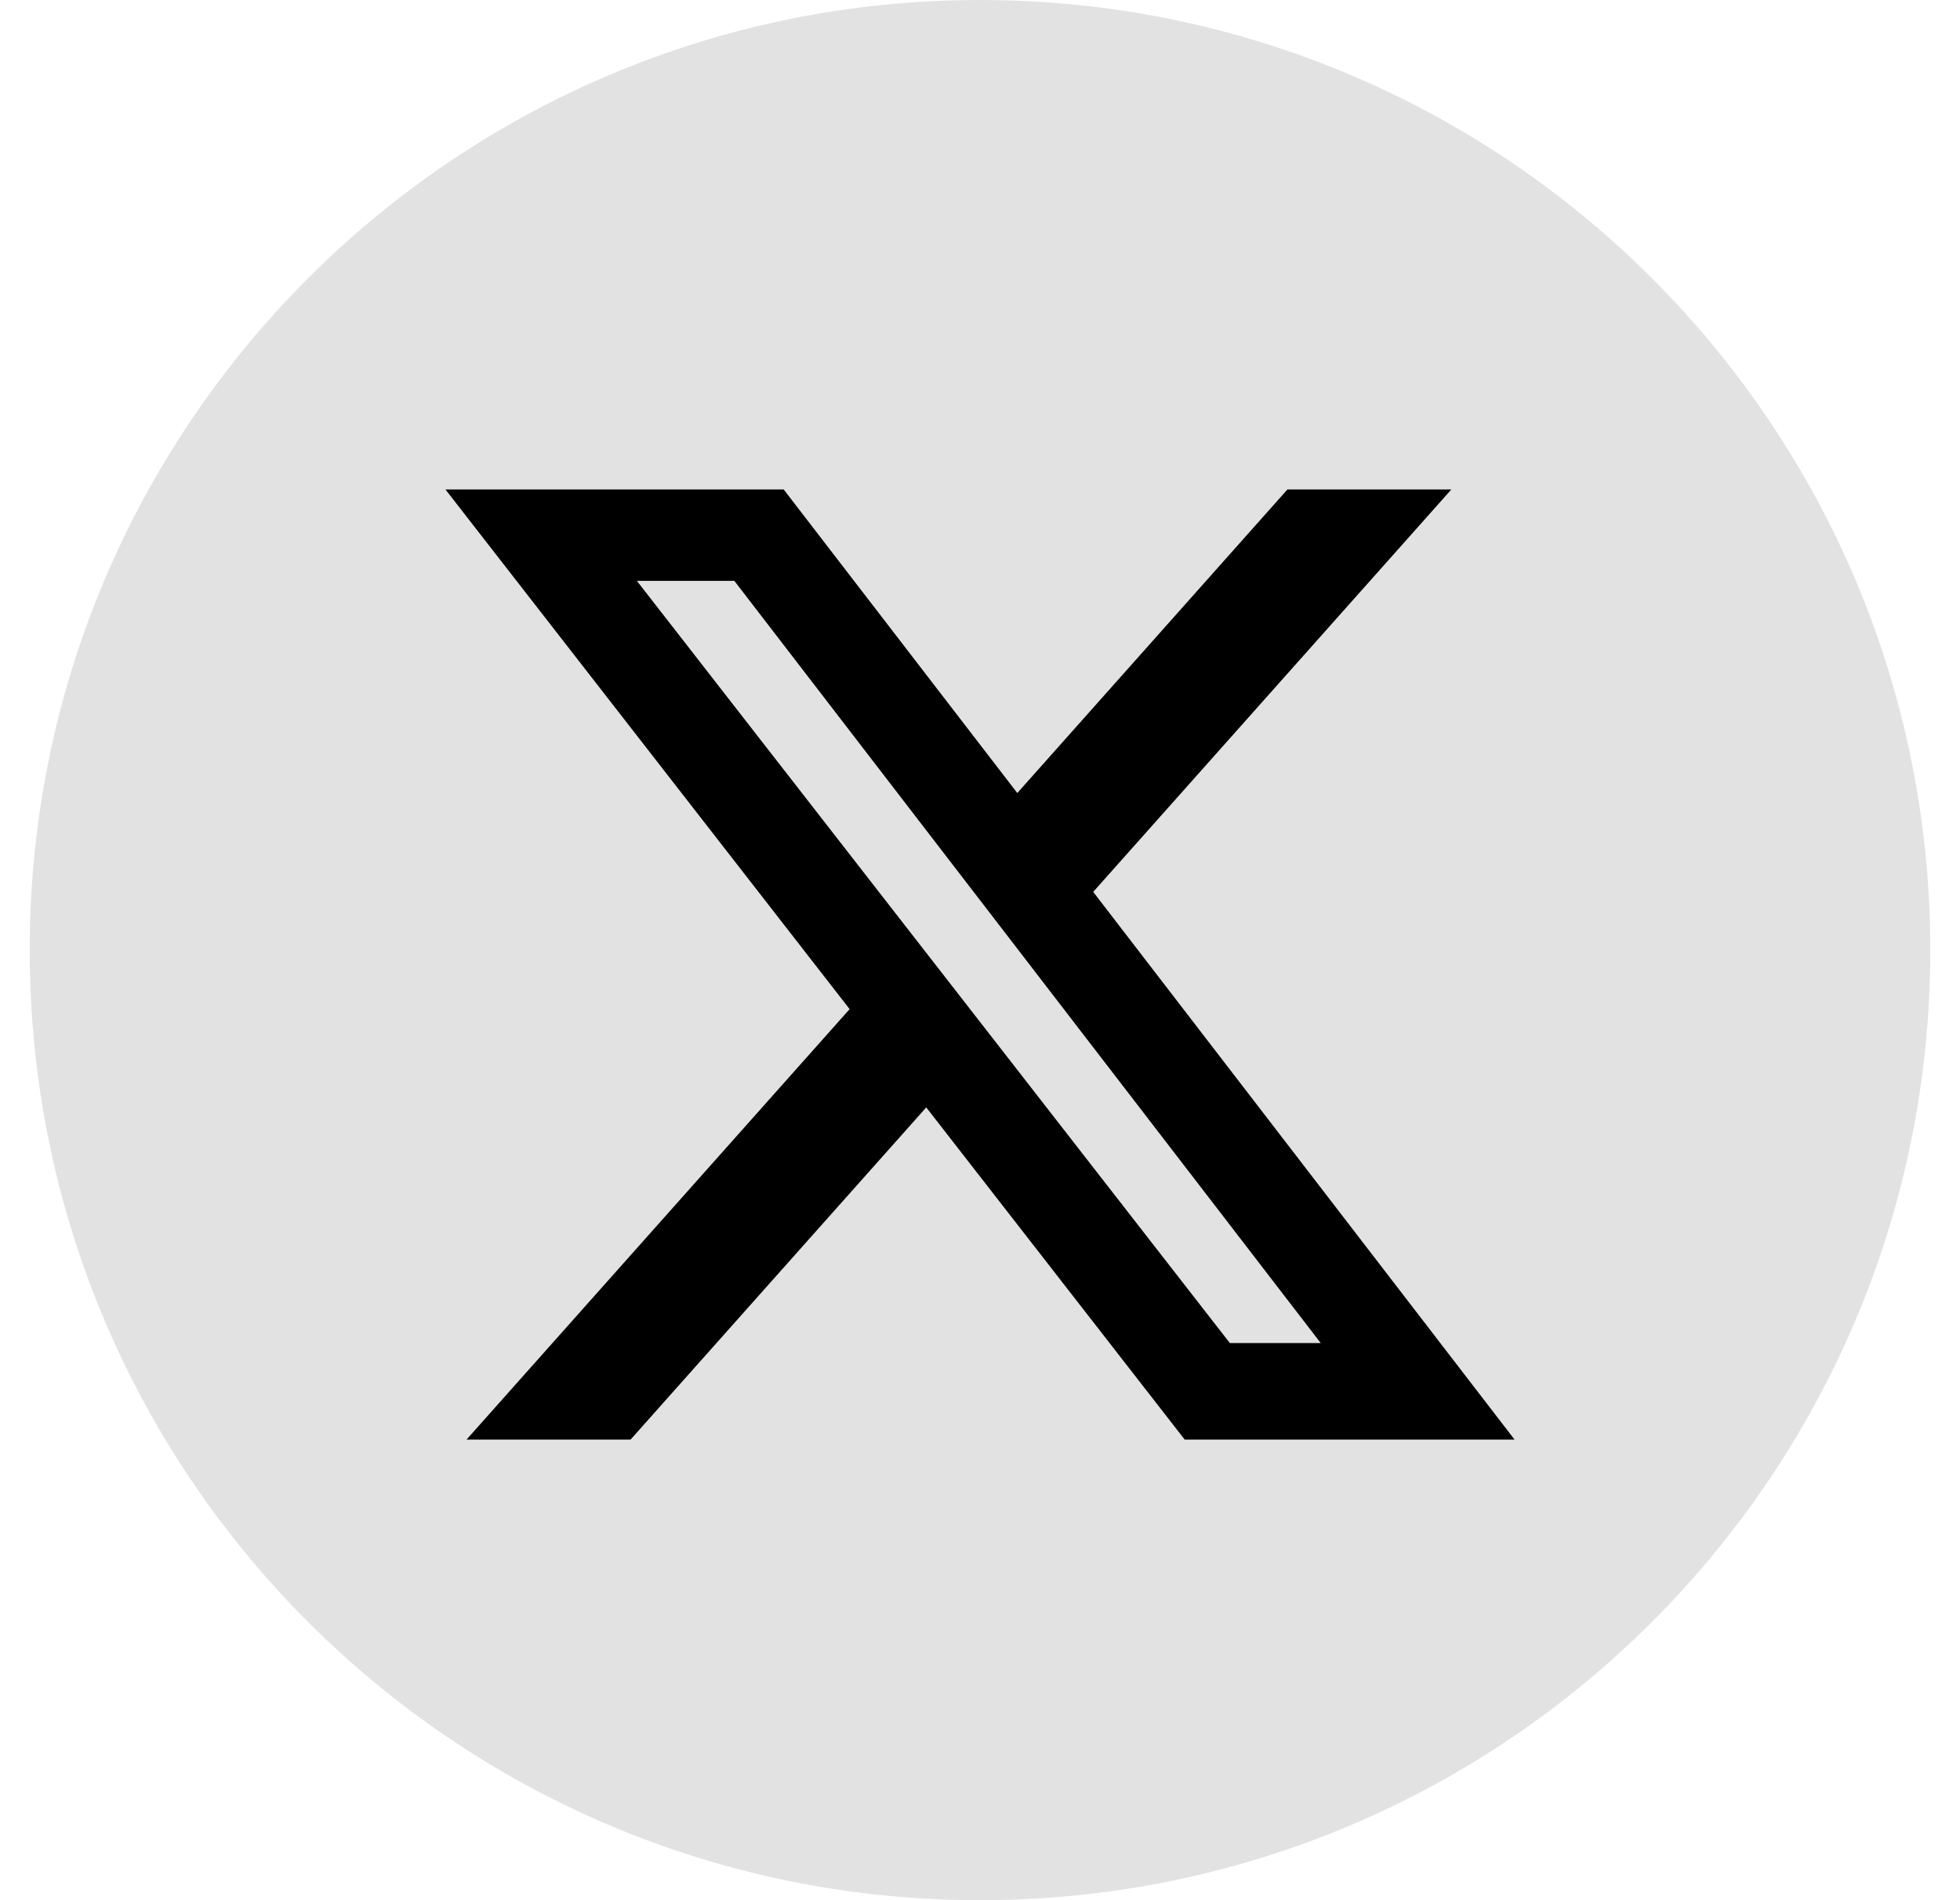
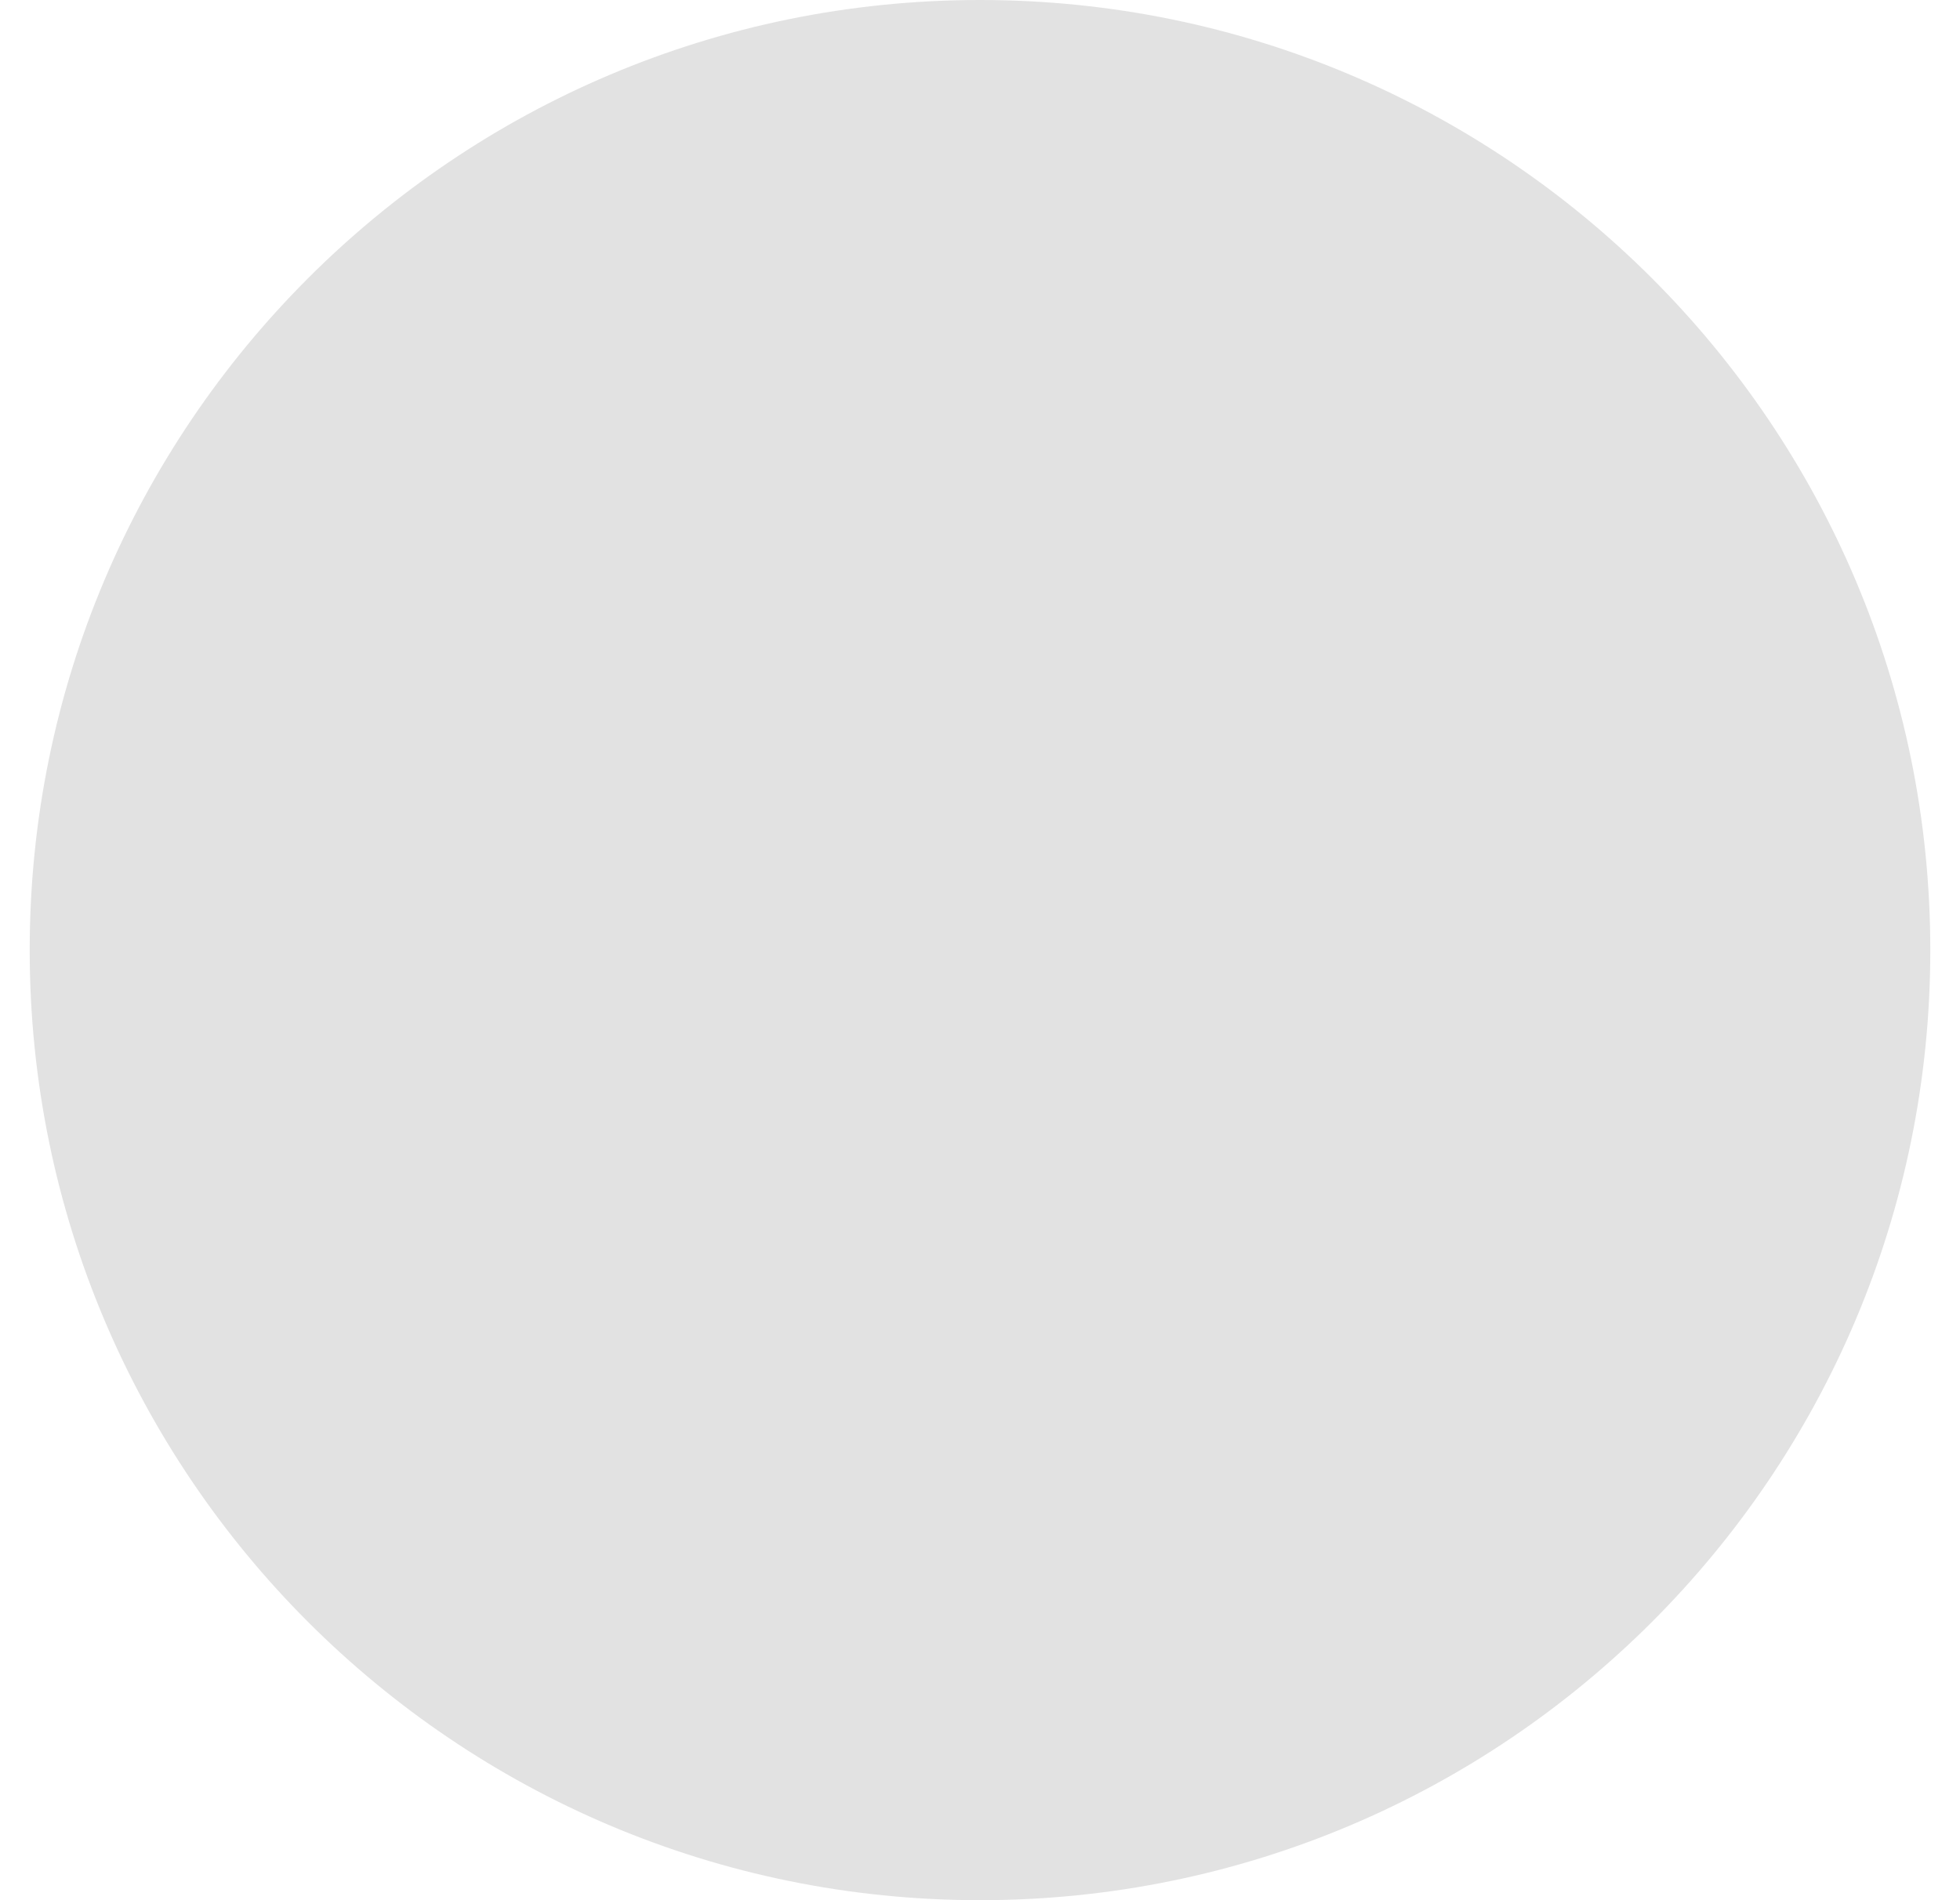
<svg xmlns="http://www.w3.org/2000/svg" width="33" height="32" viewBox="0 0 33 32" fill="none">
  <path d="M0.5 16C0.5 7.163 7.663 0 16.5 0C25.337 0 32.5 7.163 32.5 16C32.5 24.837 25.337 32 16.5 32C7.663 32 0.5 24.837 0.5 16Z" fill="#E2E2E2" />
-   <path d="M21.676 8.243H24.436L18.406 15.02L25.5 24.243H19.946L15.595 18.649L10.617 24.243H7.855L14.305 16.994L7.5 8.243H13.195L17.128 13.355L21.676 8.243ZM20.707 22.618H22.237L12.364 9.782H10.723L20.707 22.618Z" fill="black" />
</svg>